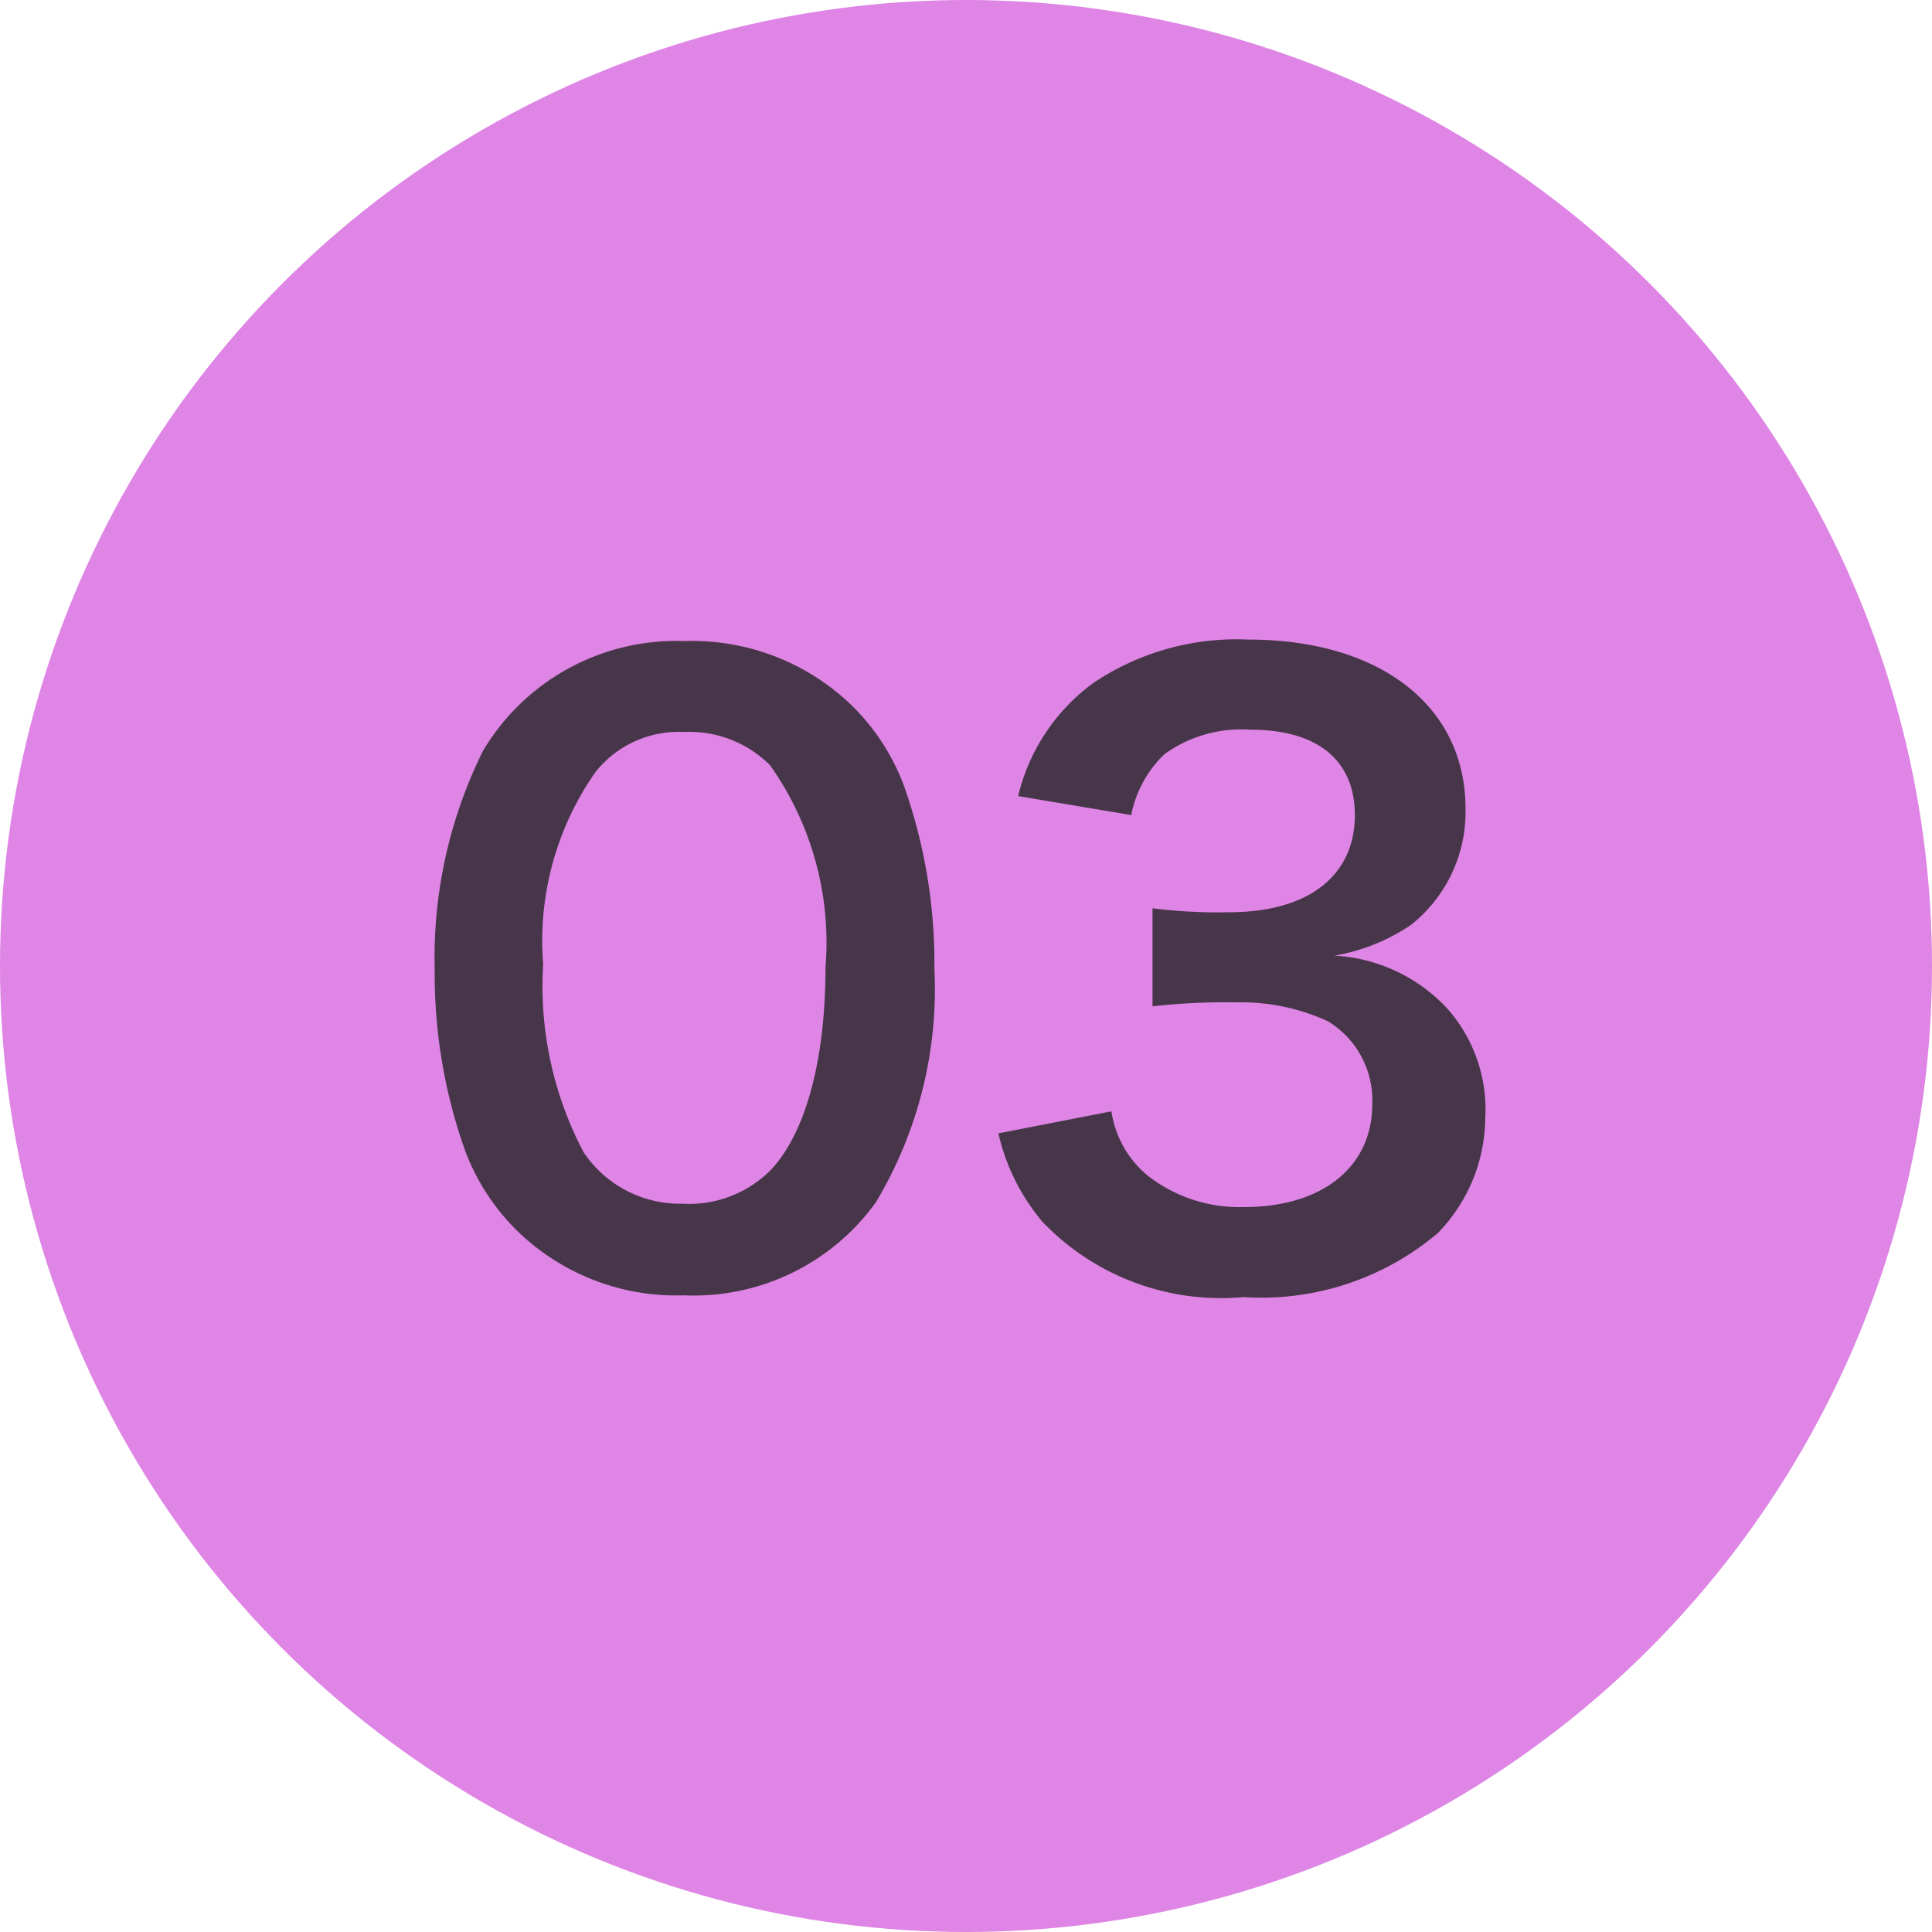
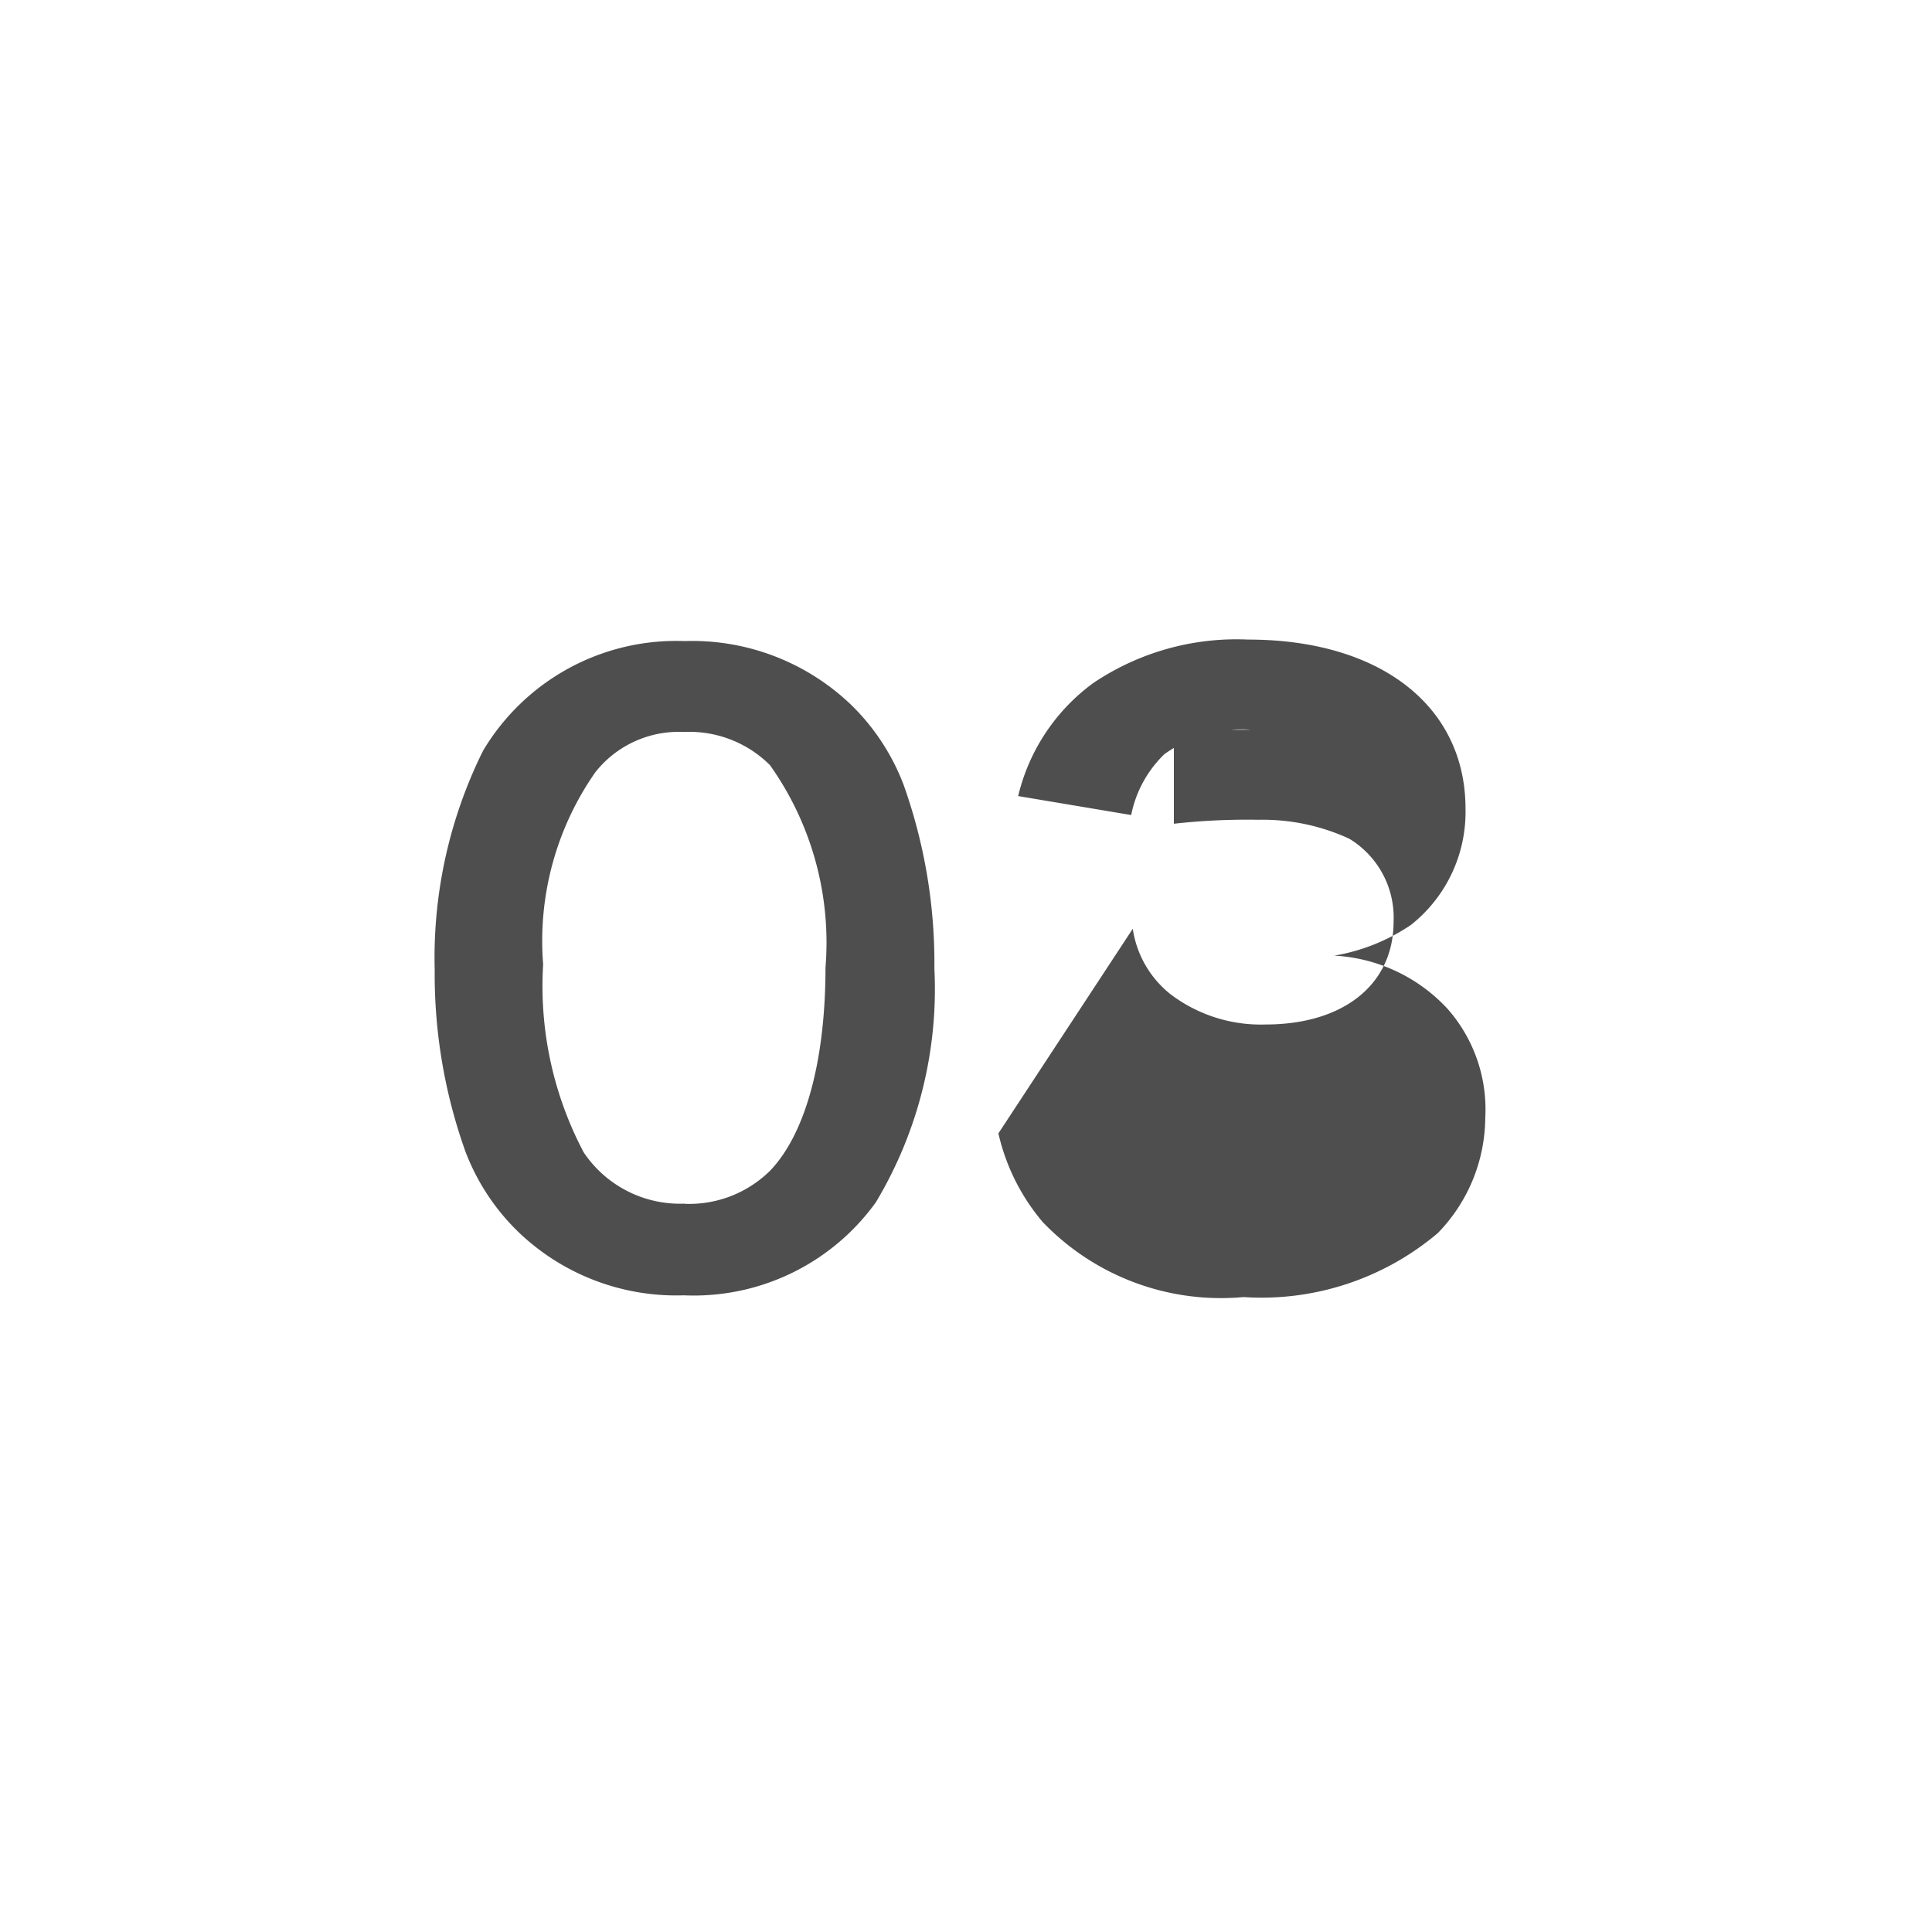
<svg xmlns="http://www.w3.org/2000/svg" width="44" height="44">
  <g data-name="グループ 11246" transform="translate(-352 -6438)">
-     <circle cx="22" cy="22" r="22" fill="#de85e5" data-name="楕円形 187" transform="translate(352 6438)" />
-     <path fill="#222" d="M367.574 6467.5a5.11 5.11 0 0 0 4.374-2.12 9.45 9.45 0 0 0 1.332-5.328 12.1 12.1 0 0 0-.7-4.176 5.04 5.04 0 0 0-1.19-1.818 5.23 5.23 0 0 0-3.8-1.458 5.12 5.12 0 0 0-4.59 2.5 10.6 10.6 0 0 0-1.1 4.986 12 12 0 0 0 .7 4.14 5.04 5.04 0 0 0 1.194 1.82 5.19 5.19 0 0 0 3.78 1.454m.018-2.088a2.64 2.64 0 0 1-2.3-1.17 8.1 8.1 0 0 1-.922-4.28 6.7 6.7 0 0 1 1.188-4.374 2.42 2.42 0 0 1 2.016-.918 2.6 2.6 0 0 1 1.962.756 6.98 6.98 0 0 1 1.264 4.608c0 2.106-.45 3.78-1.26 4.626a2.62 2.62 0 0 1-1.948.756Zm7.146-1.6a4.75 4.75 0 0 0 1.008 2.018 5.62 5.62 0 0 0 4.572 1.71 6.22 6.22 0 0 0 4.428-1.458 3.8 3.8 0 0 0 1.08-2.628 3.46 3.46 0 0 0-.864-2.484 3.79 3.79 0 0 0-2.574-1.206 4.44 4.44 0 0 0 1.746-.7 3.28 3.28 0 0 0 1.242-2.646c0-2.34-1.944-3.852-4.95-3.852a5.84 5.84 0 0 0-3.528.99 4.47 4.47 0 0 0-1.71 2.574l2.574.432a2.64 2.64 0 0 1 .756-1.386 3 3 0 0 1 1.962-.558c1.53 0 2.376.7 2.376 1.944 0 1.386-1.062 2.214-2.862 2.214a12 12 0 0 1-1.746-.09v2.232a15 15 0 0 1 1.926-.09 4.7 4.7 0 0 1 2.07.432 2.1 2.1 0 0 1 1.008 1.89c0 1.422-1.134 2.34-2.916 2.34a3.4 3.4 0 0 1-2.178-.7 2.34 2.34 0 0 1-.846-1.48Z" data-name="パス 17325" opacity=".8" />
+     <path fill="#222" d="M367.574 6467.5a5.11 5.11 0 0 0 4.374-2.12 9.45 9.45 0 0 0 1.332-5.328 12.1 12.1 0 0 0-.7-4.176 5.04 5.04 0 0 0-1.19-1.818 5.23 5.23 0 0 0-3.8-1.458 5.12 5.12 0 0 0-4.59 2.5 10.6 10.6 0 0 0-1.1 4.986 12 12 0 0 0 .7 4.14 5.04 5.04 0 0 0 1.194 1.82 5.19 5.19 0 0 0 3.78 1.454m.018-2.088a2.64 2.64 0 0 1-2.3-1.17 8.1 8.1 0 0 1-.922-4.28 6.7 6.7 0 0 1 1.188-4.374 2.42 2.42 0 0 1 2.016-.918 2.6 2.6 0 0 1 1.962.756 6.98 6.98 0 0 1 1.264 4.608c0 2.106-.45 3.78-1.26 4.626a2.62 2.62 0 0 1-1.948.756Zm7.146-1.6a4.75 4.75 0 0 0 1.008 2.018 5.62 5.62 0 0 0 4.572 1.71 6.22 6.22 0 0 0 4.428-1.458 3.8 3.8 0 0 0 1.08-2.628 3.46 3.46 0 0 0-.864-2.484 3.79 3.79 0 0 0-2.574-1.206 4.44 4.44 0 0 0 1.746-.7 3.28 3.28 0 0 0 1.242-2.646c0-2.34-1.944-3.852-4.95-3.852a5.84 5.84 0 0 0-3.528.99 4.47 4.47 0 0 0-1.71 2.574l2.574.432a2.64 2.64 0 0 1 .756-1.386 3 3 0 0 1 1.962-.558a12 12 0 0 1-1.746-.09v2.232a15 15 0 0 1 1.926-.09 4.7 4.7 0 0 1 2.07.432 2.1 2.1 0 0 1 1.008 1.89c0 1.422-1.134 2.34-2.916 2.34a3.4 3.4 0 0 1-2.178-.7 2.34 2.34 0 0 1-.846-1.48Z" data-name="パス 17325" opacity=".8" />
  </g>
</svg>